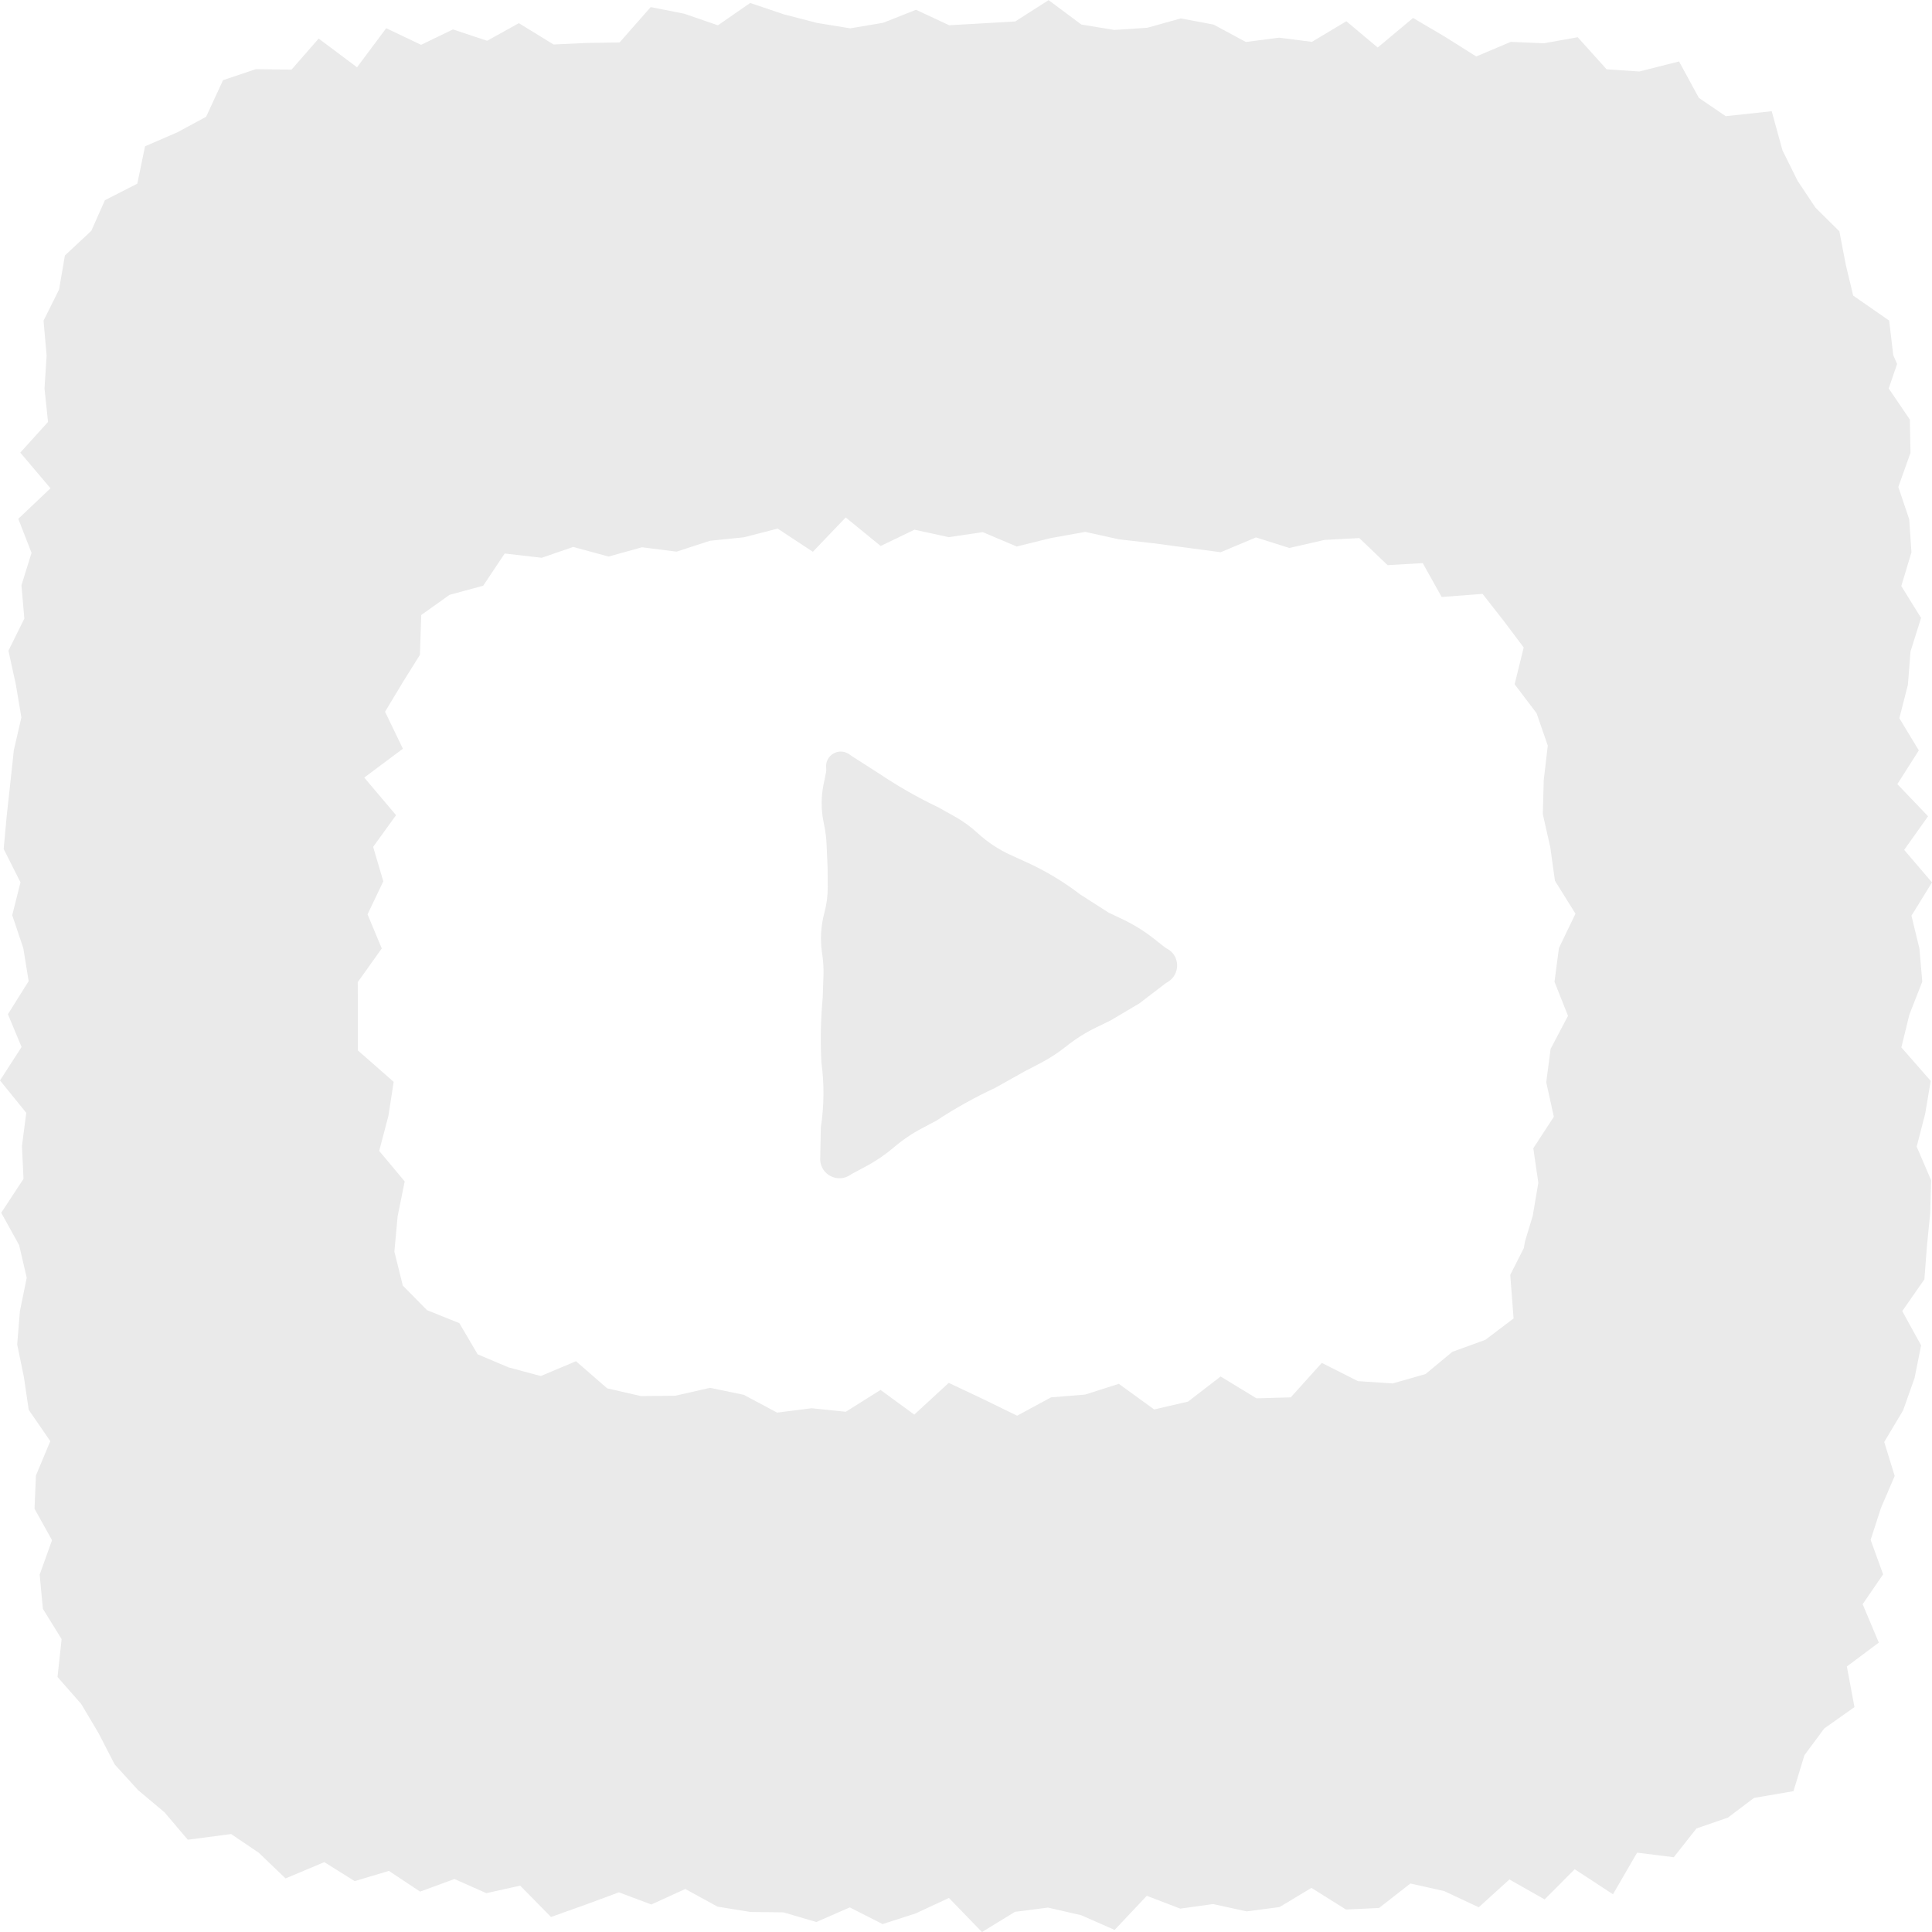
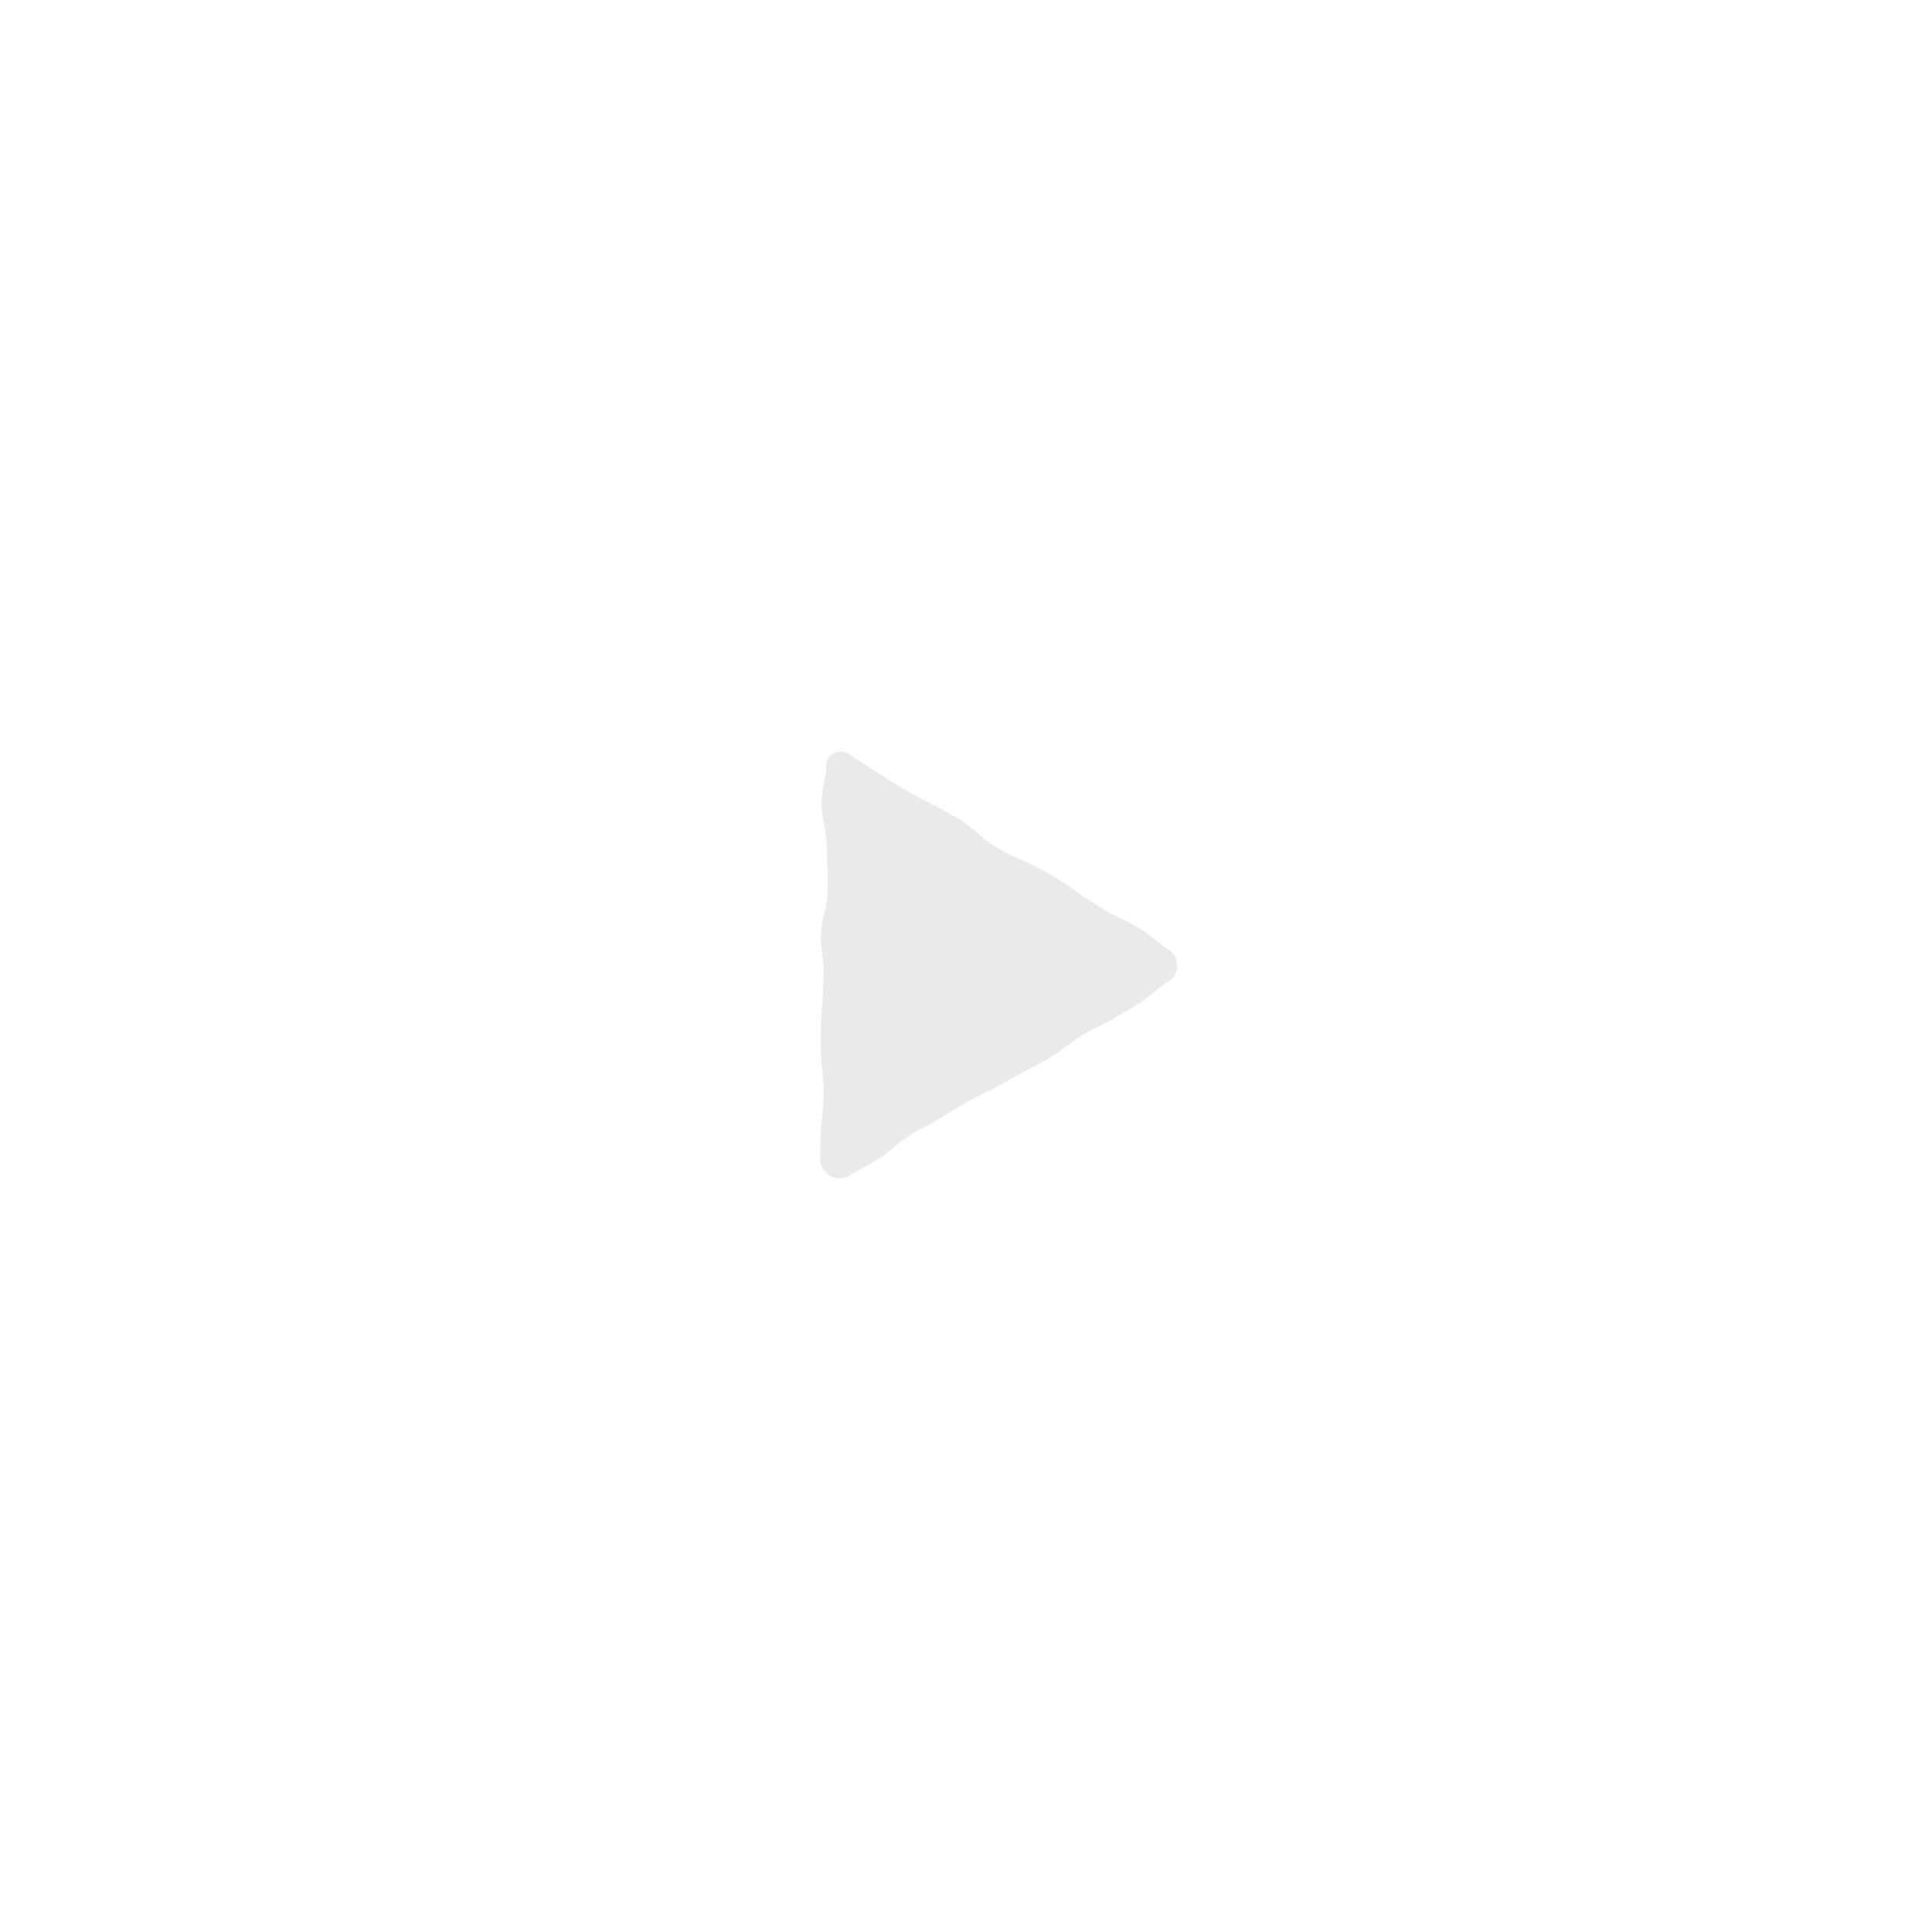
<svg xmlns="http://www.w3.org/2000/svg" width="30" height="30" viewBox="0 0 30 30" fill="none">
  <path d="M12.829 11.925C12.806 11.731 13.022 11.6 13.183 11.71L13.223 11.738L13.66 12.018C13.948 12.211 14.251 12.384 14.564 12.533L14.82 12.676C14.952 12.749 15.074 12.838 15.184 12.939C15.332 13.075 15.5 13.187 15.682 13.271L15.883 13.363C16.201 13.502 16.503 13.681 16.778 13.892L17.216 14.172L17.423 14.27C17.599 14.353 17.766 14.456 17.919 14.577L18.079 14.703C18.093 14.714 18.108 14.724 18.123 14.732C18.33 14.842 18.33 15.139 18.125 15.253C18.112 15.26 18.1 15.268 18.089 15.277L17.691 15.581L17.244 15.846L17.026 15.952C16.858 16.033 16.701 16.132 16.556 16.248C16.429 16.349 16.293 16.437 16.149 16.512L15.903 16.64L15.45 16.894C15.136 17.04 14.83 17.21 14.541 17.401L14.316 17.52C14.16 17.602 14.013 17.702 13.879 17.817C13.747 17.929 13.604 18.027 13.452 18.108L13.221 18.232L13.209 18.24C13.016 18.378 12.747 18.247 12.736 18.011L12.746 17.506C12.797 17.173 12.8 16.833 12.755 16.499C12.737 16.163 12.744 15.825 12.775 15.491L12.787 15.139C12.79 15.038 12.784 14.936 12.77 14.835L12.764 14.795C12.734 14.589 12.746 14.379 12.8 14.177C12.836 14.045 12.854 13.909 12.853 13.772L12.851 13.474L12.835 13.108C12.831 13.016 12.82 12.925 12.802 12.834L12.785 12.747C12.749 12.561 12.75 12.371 12.787 12.186L12.826 11.996C12.831 11.973 12.832 11.949 12.829 11.925Z" fill="#EAEAEA" />
-   <path d="M29.398 5.51L29.335 4.978L28.776 4.59L28.66 4.105L28.562 3.592L28.191 3.225L27.913 2.808L27.678 2.334L27.511 1.727L26.797 1.804L26.38 1.52L26.072 0.954L25.457 1.11L24.947 1.076L24.499 0.578L23.973 0.672L23.459 0.65L22.923 0.877L22.434 0.569L21.942 0.279L21.393 0.738L20.906 0.33L20.371 0.65L19.862 0.585L19.346 0.652L18.845 0.382L18.335 0.286L17.816 0.431L17.302 0.465L16.791 0.381L16.283 0.002L15.765 0.333L15.252 0.363L14.739 0.392L14.224 0.152L13.713 0.354L13.202 0.44L12.687 0.356L12.169 0.222L11.649 0.046L11.148 0.393L10.625 0.213L10.104 0.11L9.621 0.659L9.108 0.667L8.596 0.691L8.057 0.36L7.564 0.633L7.033 0.457L6.539 0.696L5.997 0.438L5.544 1.045L4.948 0.599L4.527 1.081L3.972 1.074L3.463 1.245L3.201 1.813L2.753 2.055L2.252 2.272L2.132 2.852L1.629 3.109L1.418 3.584L1.008 3.967L0.917 4.496L0.676 4.98L0.724 5.521L0.691 6.033L0.746 6.552L0.315 7.028L0.784 7.582L0.284 8.056L0.49 8.585L0.333 9.088L0.378 9.605L0.131 10.104L0.245 10.624L0.332 11.14L0.215 11.649L0.16 12.159L0.104 12.671L0.057 13.183L0.318 13.701L0.19 14.211L0.362 14.724L0.445 15.235L0.123 15.749L0.335 16.258L0 16.777L0.408 17.28L0.341 17.794L0.365 18.305L0.019 18.832L0.297 19.334L0.415 19.841L0.309 20.36L0.267 20.876L0.371 21.383L0.446 21.892L0.781 22.378L0.558 22.911L0.536 23.428L0.808 23.916L0.616 24.451L0.666 24.982L0.957 25.452L0.893 26.04L1.261 26.459L1.532 26.915L1.78 27.397L2.143 27.796L2.555 28.142L2.916 28.567L3.589 28.479L4.018 28.769L4.434 29.168L5.036 28.915L5.507 29.21L6.039 29.051L6.523 29.373L7.057 29.177L7.552 29.397L8.077 29.28L8.556 29.767L9.085 29.578L9.611 29.384L10.114 29.573L10.641 29.332L11.141 29.606L11.652 29.689L12.166 29.695L12.676 29.845L13.195 29.618L13.705 29.877L14.22 29.711L14.735 29.471L15.248 30.001L15.76 29.687L16.273 29.621L16.788 29.739L17.308 29.968L17.807 29.438L18.327 29.637L18.837 29.566L19.357 29.68L19.868 29.613L20.364 29.315L20.9 29.651L21.414 29.627L21.9 29.247L22.424 29.364L22.962 29.616L23.438 29.184L23.985 29.494L24.452 29.025L25.046 29.414L25.421 28.768L25.99 28.839L26.343 28.392L26.83 28.224L27.236 27.918L27.849 27.813L28.019 27.255L28.326 26.84L28.796 26.508L28.678 25.877L29.174 25.506L28.923 24.91L29.241 24.446L29.047 23.911L29.208 23.414L29.421 22.919L29.258 22.391L29.551 21.901L29.729 21.399L29.831 20.891L29.538 20.359L29.882 19.865L29.921 19.352L29.972 18.84L29.986 18.326L29.762 17.805L29.894 17.295L29.98 16.784L29.524 16.264L29.649 15.754L29.849 15.243L29.805 14.73L29.681 14.219L30 13.702L29.568 13.197L29.939 12.675L29.462 12.176L29.795 11.652L29.493 11.152L29.626 10.633L29.666 10.118L29.83 9.595L29.523 9.1L29.681 8.576L29.646 8.063L29.477 7.562L29.666 7.031L29.656 6.515L29.328 6.032L29.458 5.652L29.396 5.509L29.398 5.51ZM23.663 19.378L23.451 19.796L23.503 20.473L23.064 20.805L22.552 20.991L22.136 21.336L21.626 21.482L21.086 21.446L20.525 21.163L20.043 21.698L19.51 21.713L18.954 21.374L18.448 21.764L17.922 21.886L17.373 21.488L16.85 21.655L16.321 21.698L15.794 21.983L15.261 21.723L14.732 21.473L14.197 21.966L13.673 21.583L13.133 21.922L12.603 21.867L12.067 21.935L11.55 21.659L11.026 21.55L10.485 21.673L9.951 21.678L9.428 21.558L8.944 21.137L8.397 21.367L7.898 21.233L7.417 21.03L7.133 20.546L6.631 20.344L6.255 19.963L6.124 19.436L6.174 18.889L6.284 18.345L5.888 17.871L6.031 17.328L6.113 16.799L5.557 16.311V15.781L5.555 15.251L5.928 14.727L5.707 14.198L5.952 13.685L5.794 13.15L6.15 12.658L5.656 12.074L6.256 11.626L5.979 11.052L6.266 10.575L6.521 10.168L6.541 9.55L6.98 9.237L7.503 9.095L7.837 8.595L8.412 8.661L8.901 8.493L9.45 8.642L9.969 8.498L10.506 8.566L11.024 8.397L11.552 8.343L12.075 8.208L12.622 8.568L13.132 8.035L13.675 8.478L14.2 8.225L14.731 8.341L15.26 8.263L15.787 8.486L16.318 8.355L16.851 8.259L17.377 8.375L17.904 8.435L18.429 8.505L18.954 8.575L19.503 8.345L20.021 8.509L20.566 8.384L21.107 8.355L21.547 8.776L22.092 8.744L22.386 9.27L23.021 9.222L23.348 9.639L23.66 10.054L23.519 10.625L23.86 11.075L24.034 11.578L23.971 12.116L23.957 12.643L24.073 13.157L24.145 13.676L24.464 14.188L24.207 14.721L24.138 15.245L24.348 15.774L24.078 16.287L24.01 16.805L24.128 17.341L23.809 17.83L23.887 18.366L23.8 18.881L23.681 19.273L23.663 19.373V19.378Z" fill="#EAEAEA" />
</svg>